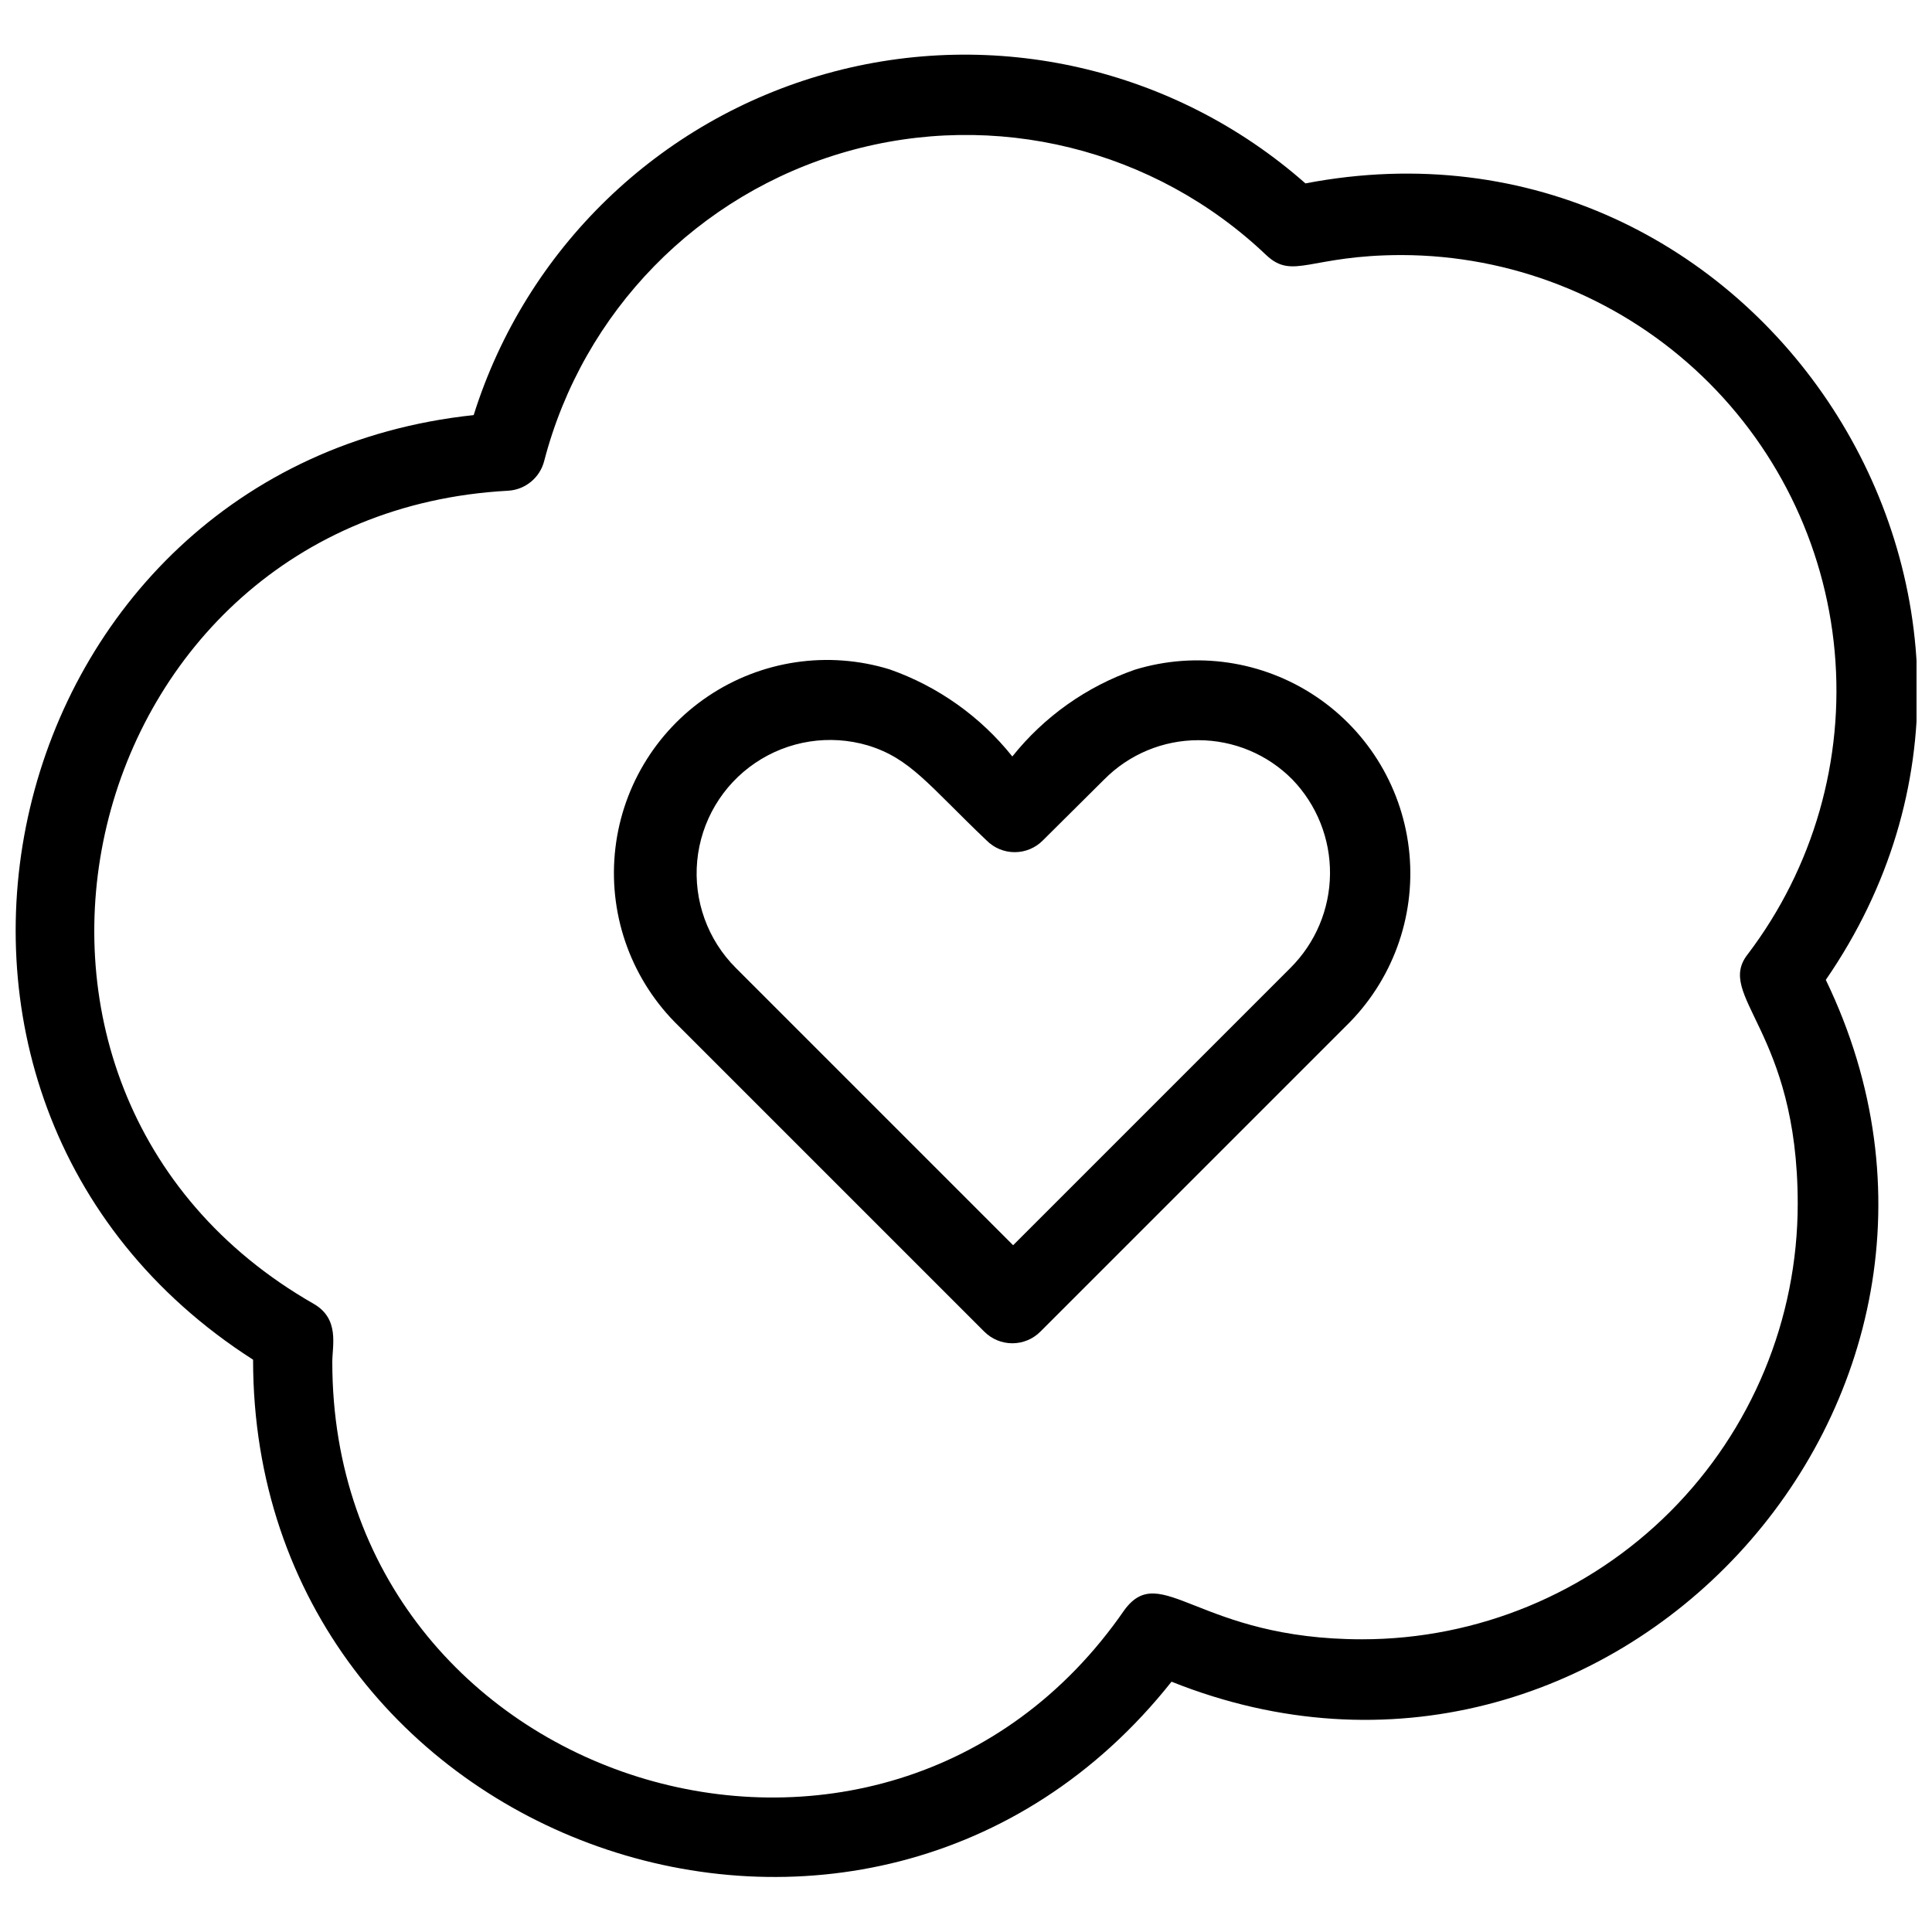
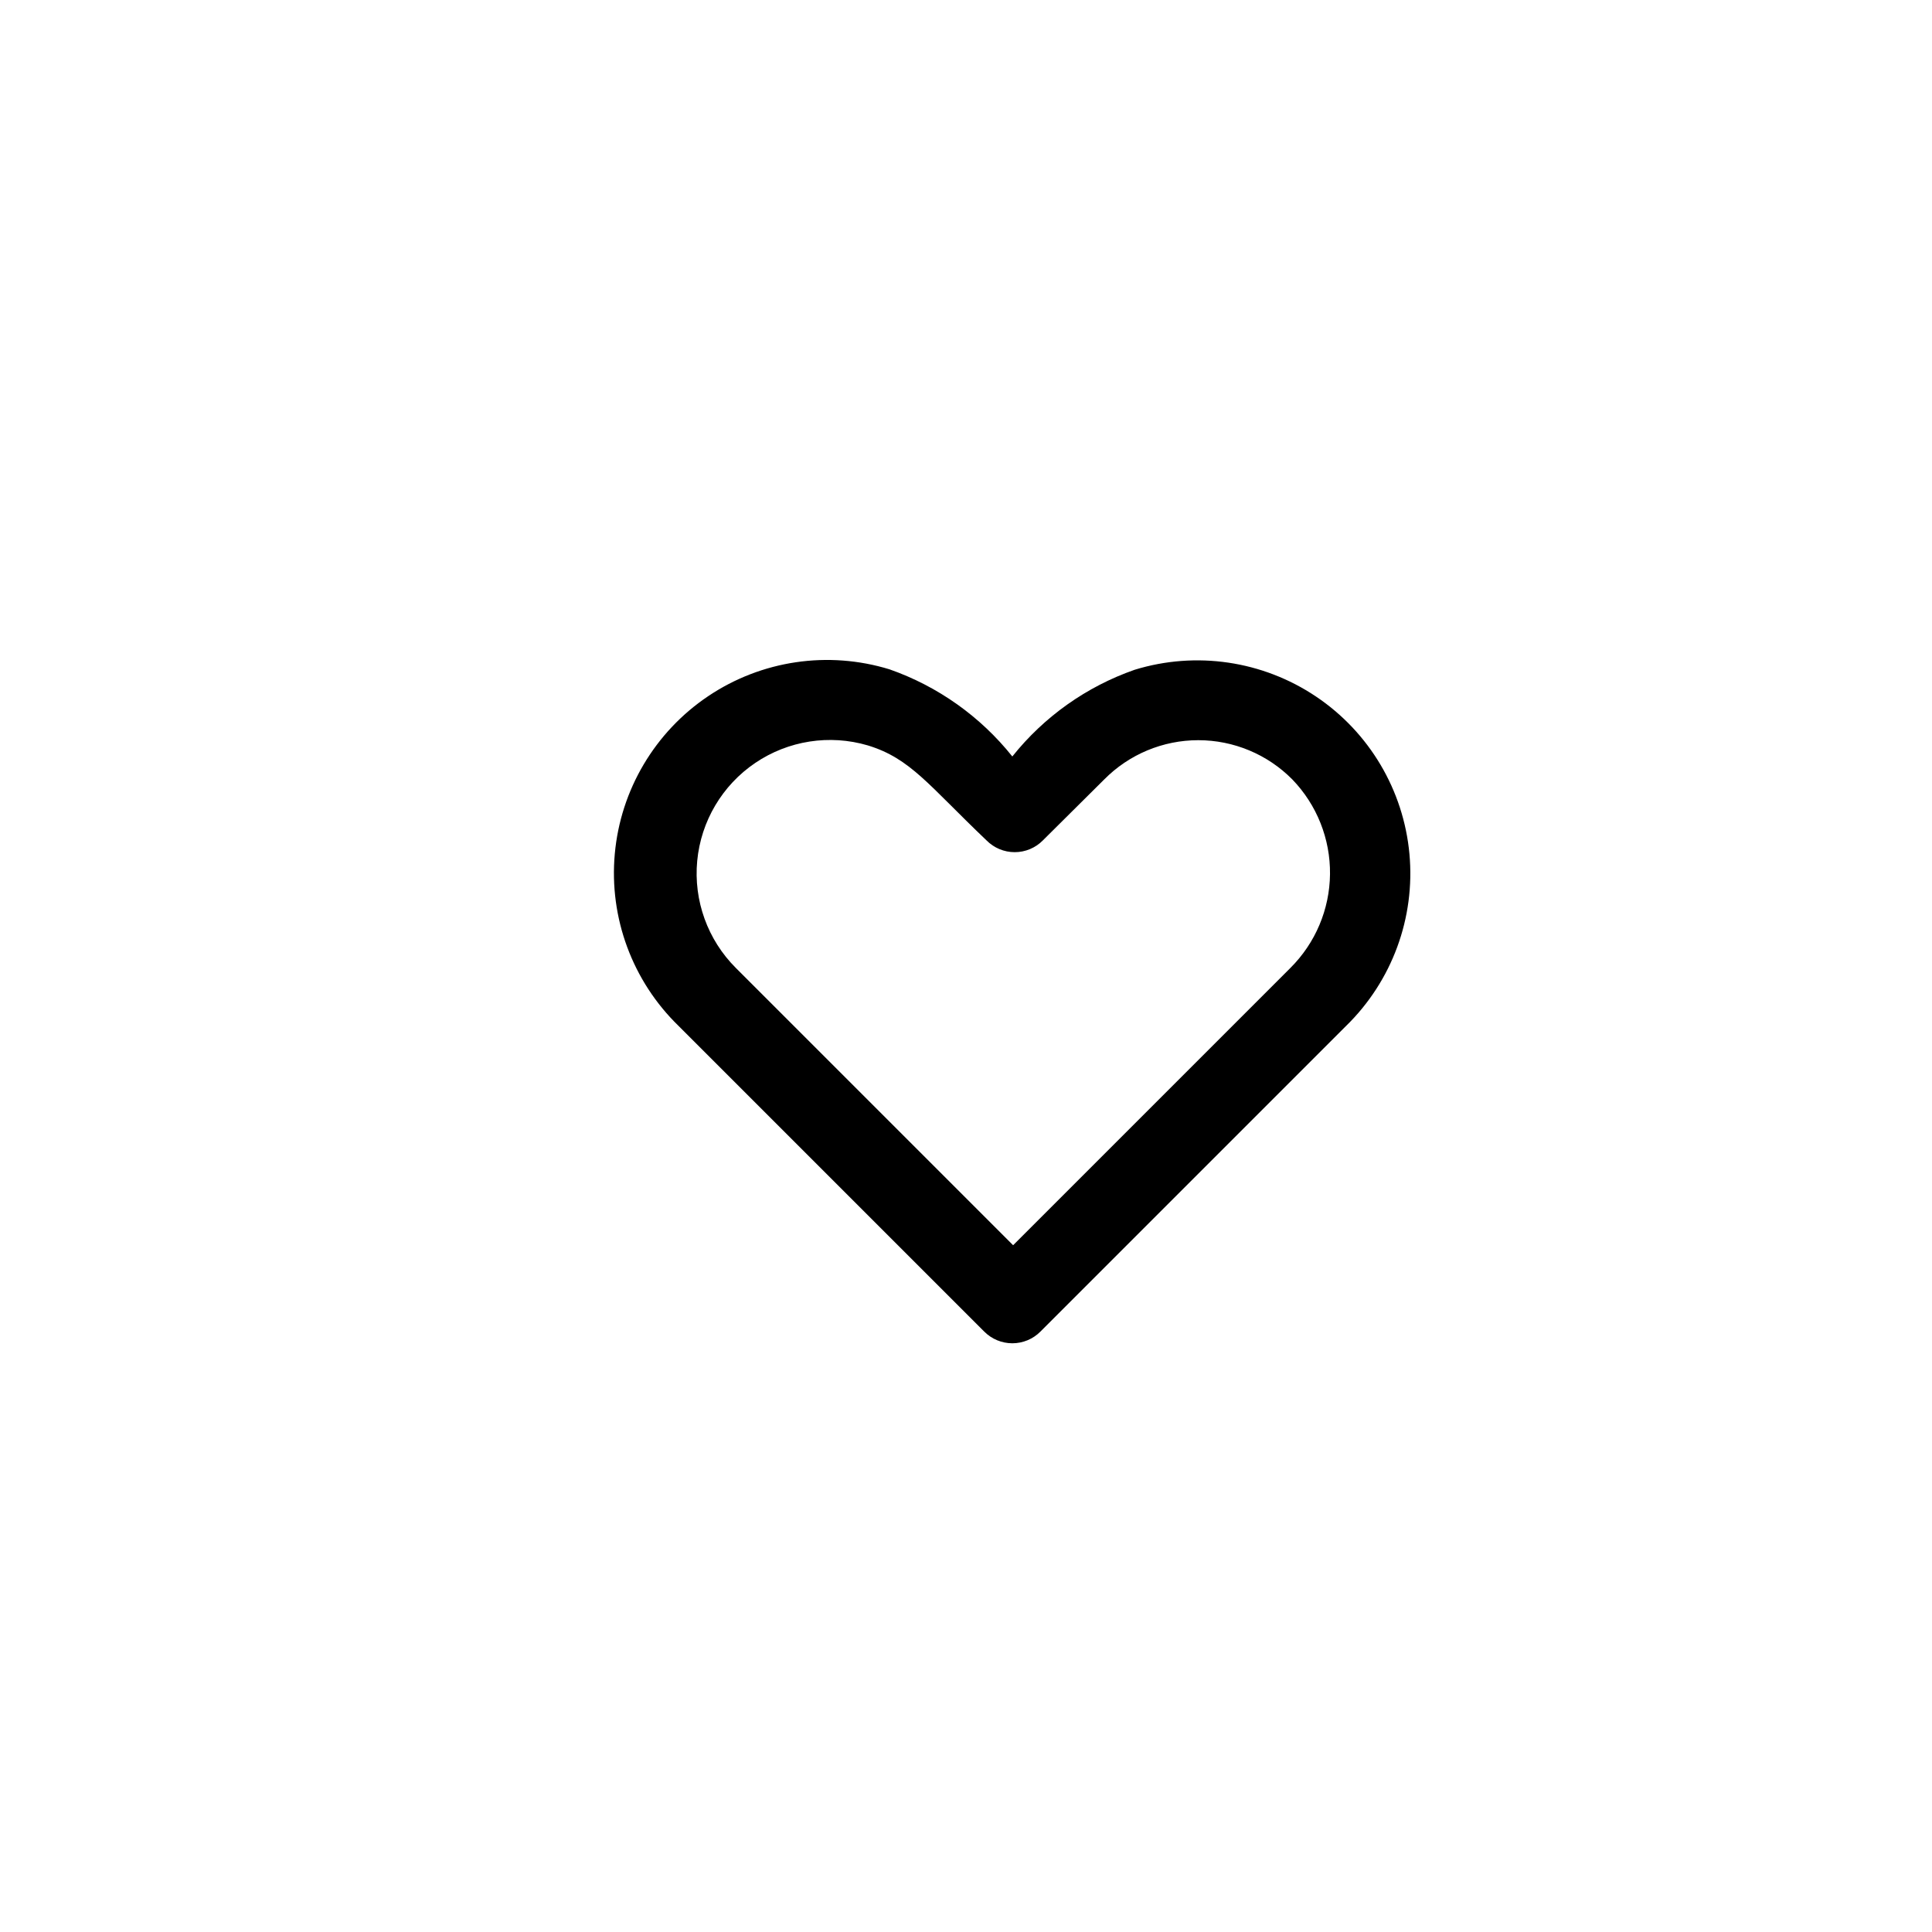
<svg xmlns="http://www.w3.org/2000/svg" width="800px" height="800px" version="1.1" viewBox="144 144 512 512">
  <defs>
    <clipPath id="a">
-       <path d="m148.09 158h503.81v484h-503.81z" />
-     </clipPath>
+       </clipPath>
  </defs>
  <path d="m444.71 321.49c-12.762 4.453-24.004 12.422-32.434 22.984-8.461-10.598-19.738-18.602-32.535-23.09-16.273-4.996-33.93-2.387-48.062 7.106-14.129 9.488-23.227 24.848-24.754 41.801-1.531 16.953 4.668 33.691 16.871 45.559l81.031 81.031v-0.004c1.969 1.988 4.652 3.106 7.449 3.106 2.801 0 5.484-1.117 7.453-3.106l81.031-81.031v0.004c12.156-11.887 18.312-28.621 16.754-45.551-1.559-16.934-10.664-32.262-24.789-41.73-14.121-9.469-31.762-12.07-48.016-7.078zm41.25 79.035-73.473 73.473-73.473-73.473c-7.481-7.457-11.238-17.867-10.246-28.383 0.996-10.516 6.637-20.039 15.383-25.961 8.746-5.922 19.684-7.625 29.816-4.644 11.336 3.465 16.059 10.496 31.488 25.191 1.969 1.988 4.652 3.106 7.453 3.106 2.797 0 5.481-1.117 7.449-3.106l16.27-16.164c6.586-6.66 15.562-10.406 24.93-10.406 9.363 0 18.344 3.746 24.926 10.406 6.496 6.727 10.082 15.738 9.984 25.086-0.098 9.352-3.875 18.285-10.508 24.875z" />
  <g clip-path="url(#a)">
-     <path d="m489.95 192.6c-34.637-30.551-82.379-41.504-126.87-29.109-44.492 12.395-79.695 46.453-93.551 90.512-127.11 13.539-166.99 180.84-58.461 250.33 0 129 163 186.72 243.4 85.332 115.46 46.184 227.24-74.418 173.39-185.99 68.645-99.605-17.949-234.06-137.92-211.07zm15.008 385.83c-43.348 0-53.215-20.992-62.977-7.766-63.918 92.68-209.92 47.129-209.92-65.707 0-4.41 1.996-11.441-4.934-15.43-100.03-57.199-63.293-209.29 51.535-215.48 4.559-0.27 8.418-3.449 9.551-7.871 10.289-39.578 40.746-70.762 80.074-81.98 39.324-11.215 81.648-0.793 111.27 27.398 7.137 6.719 11.441 0 35.895 0 28.785 0.059 56.504 10.867 77.734 30.301 21.227 19.438 34.43 46.102 37.02 74.766 2.594 28.664-5.617 57.262-23.016 80.191-8.816 11.125 13.223 20.047 13.223 66.125 0 30.617-12.164 59.984-33.816 81.637-21.652 21.652-51.02 33.816-81.641 33.816z" />
-   </g>
+     </g>
</svg>